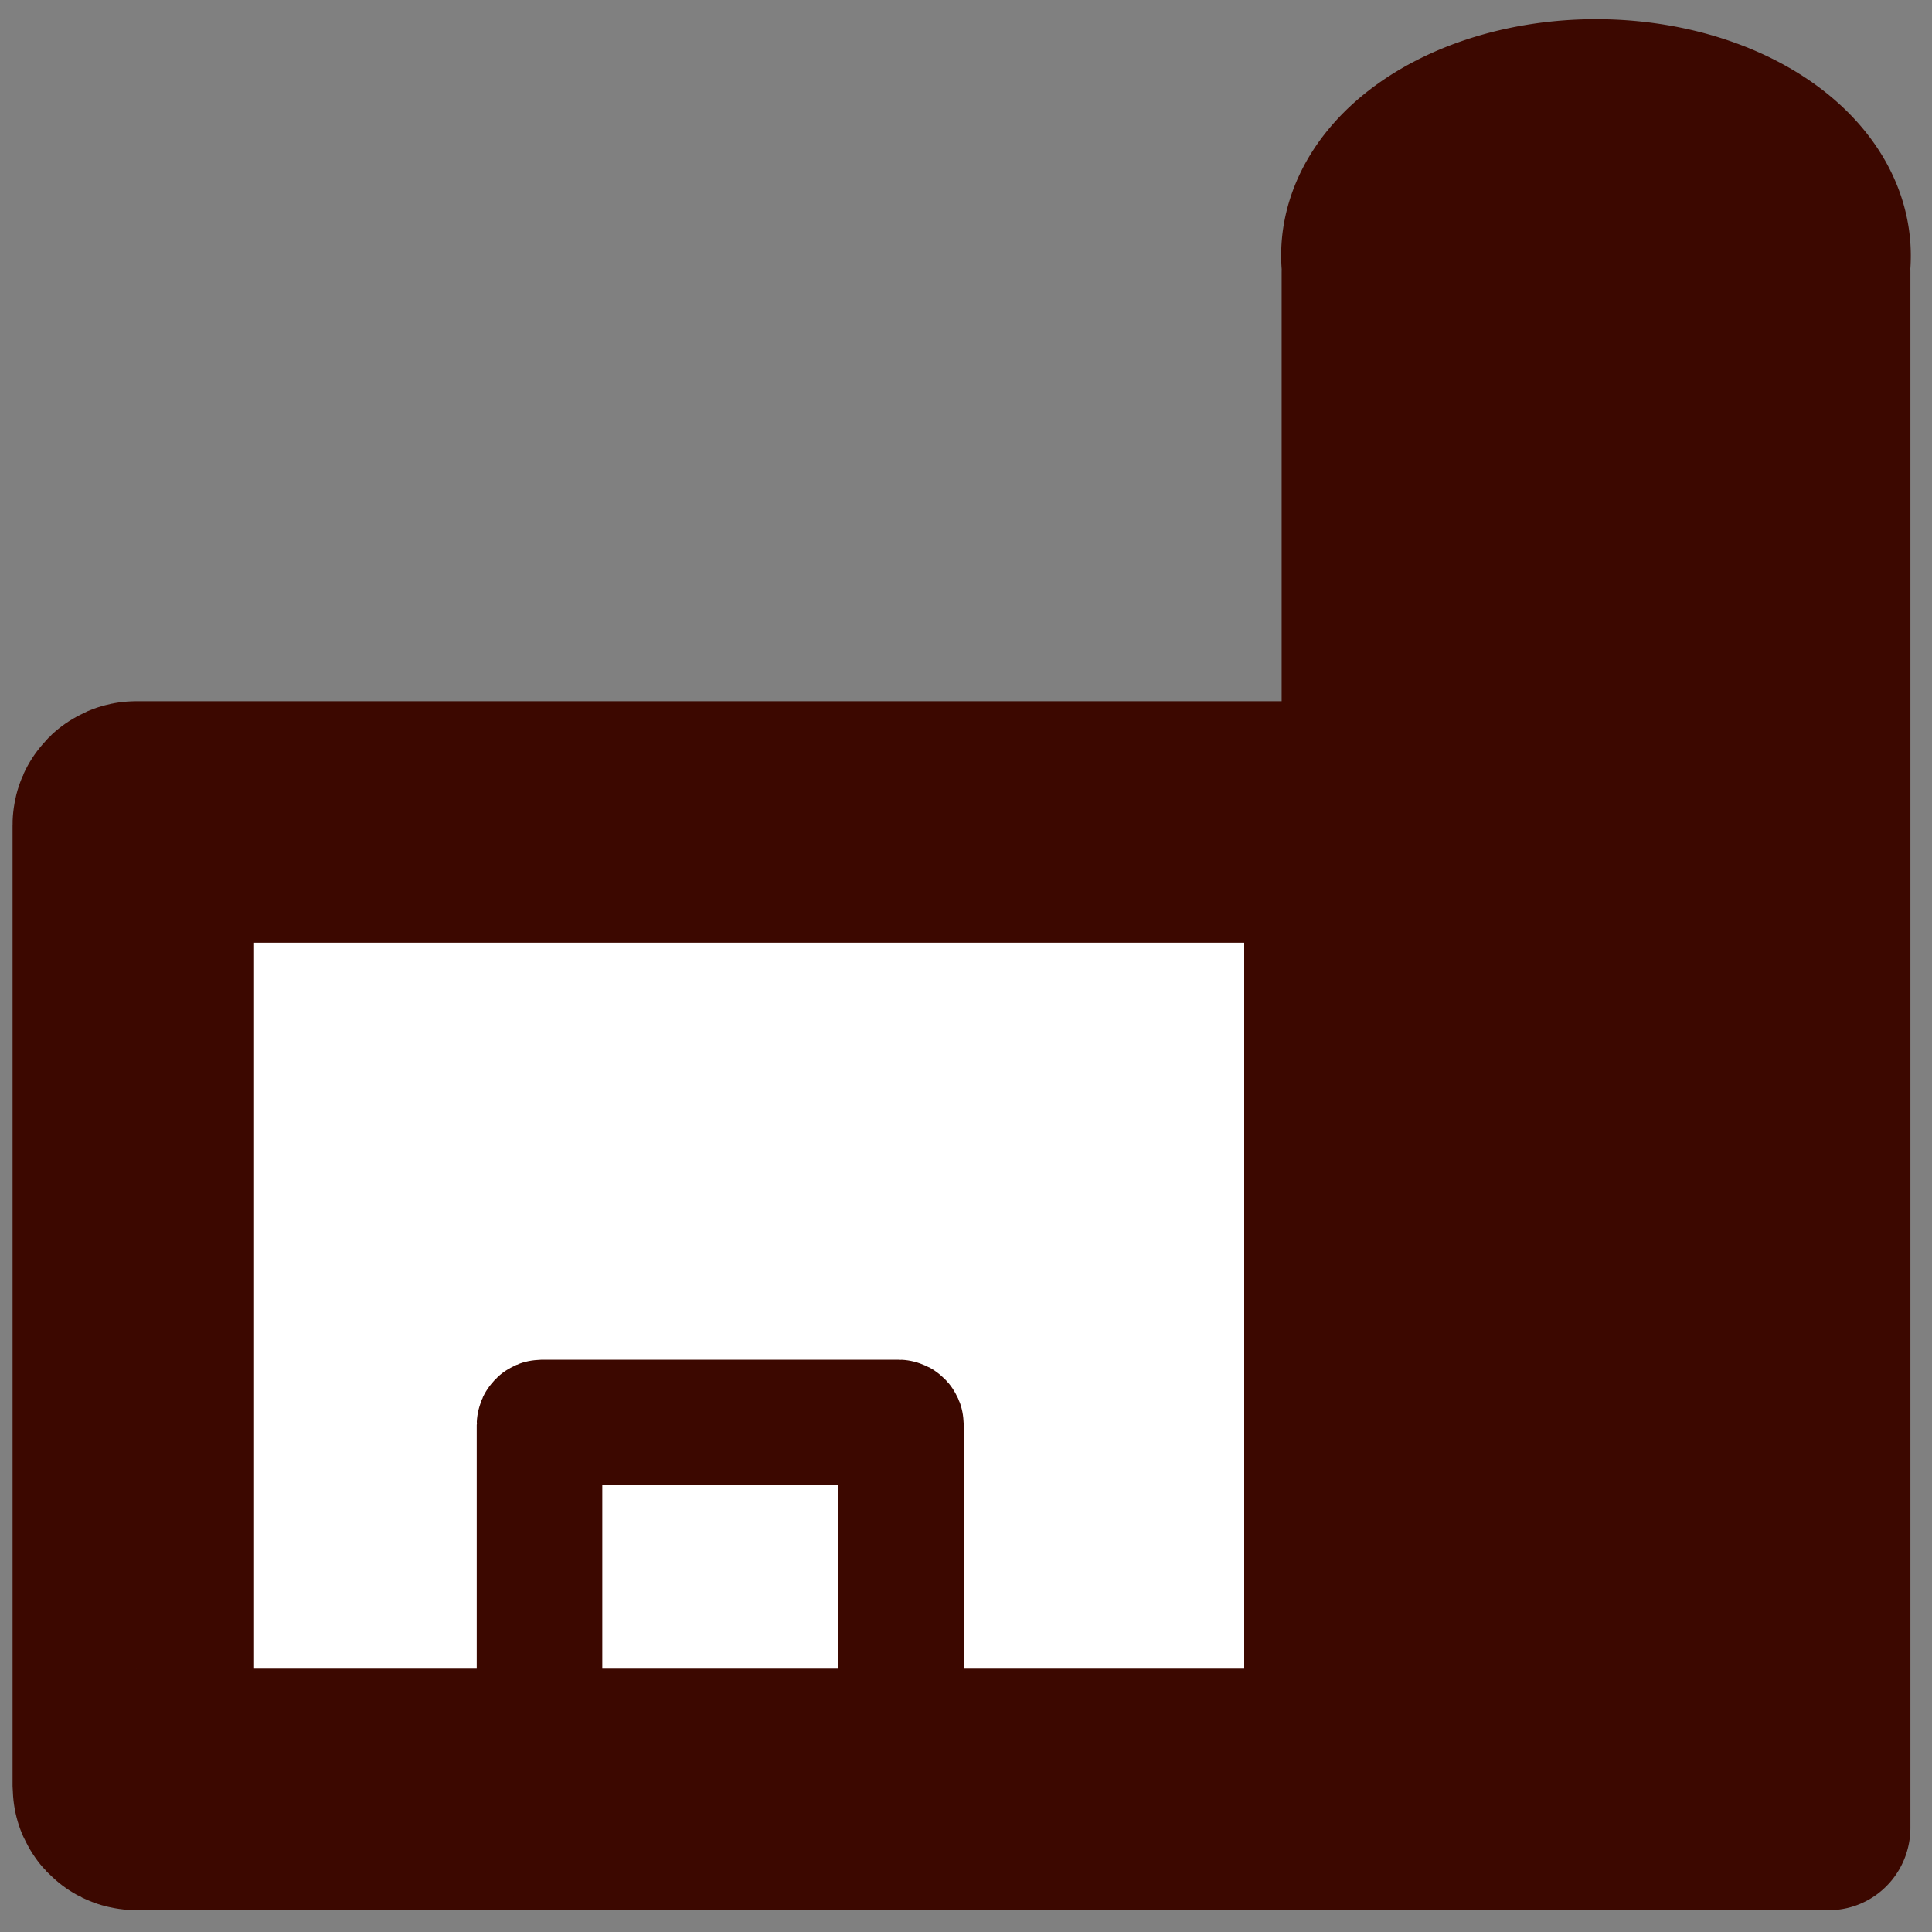
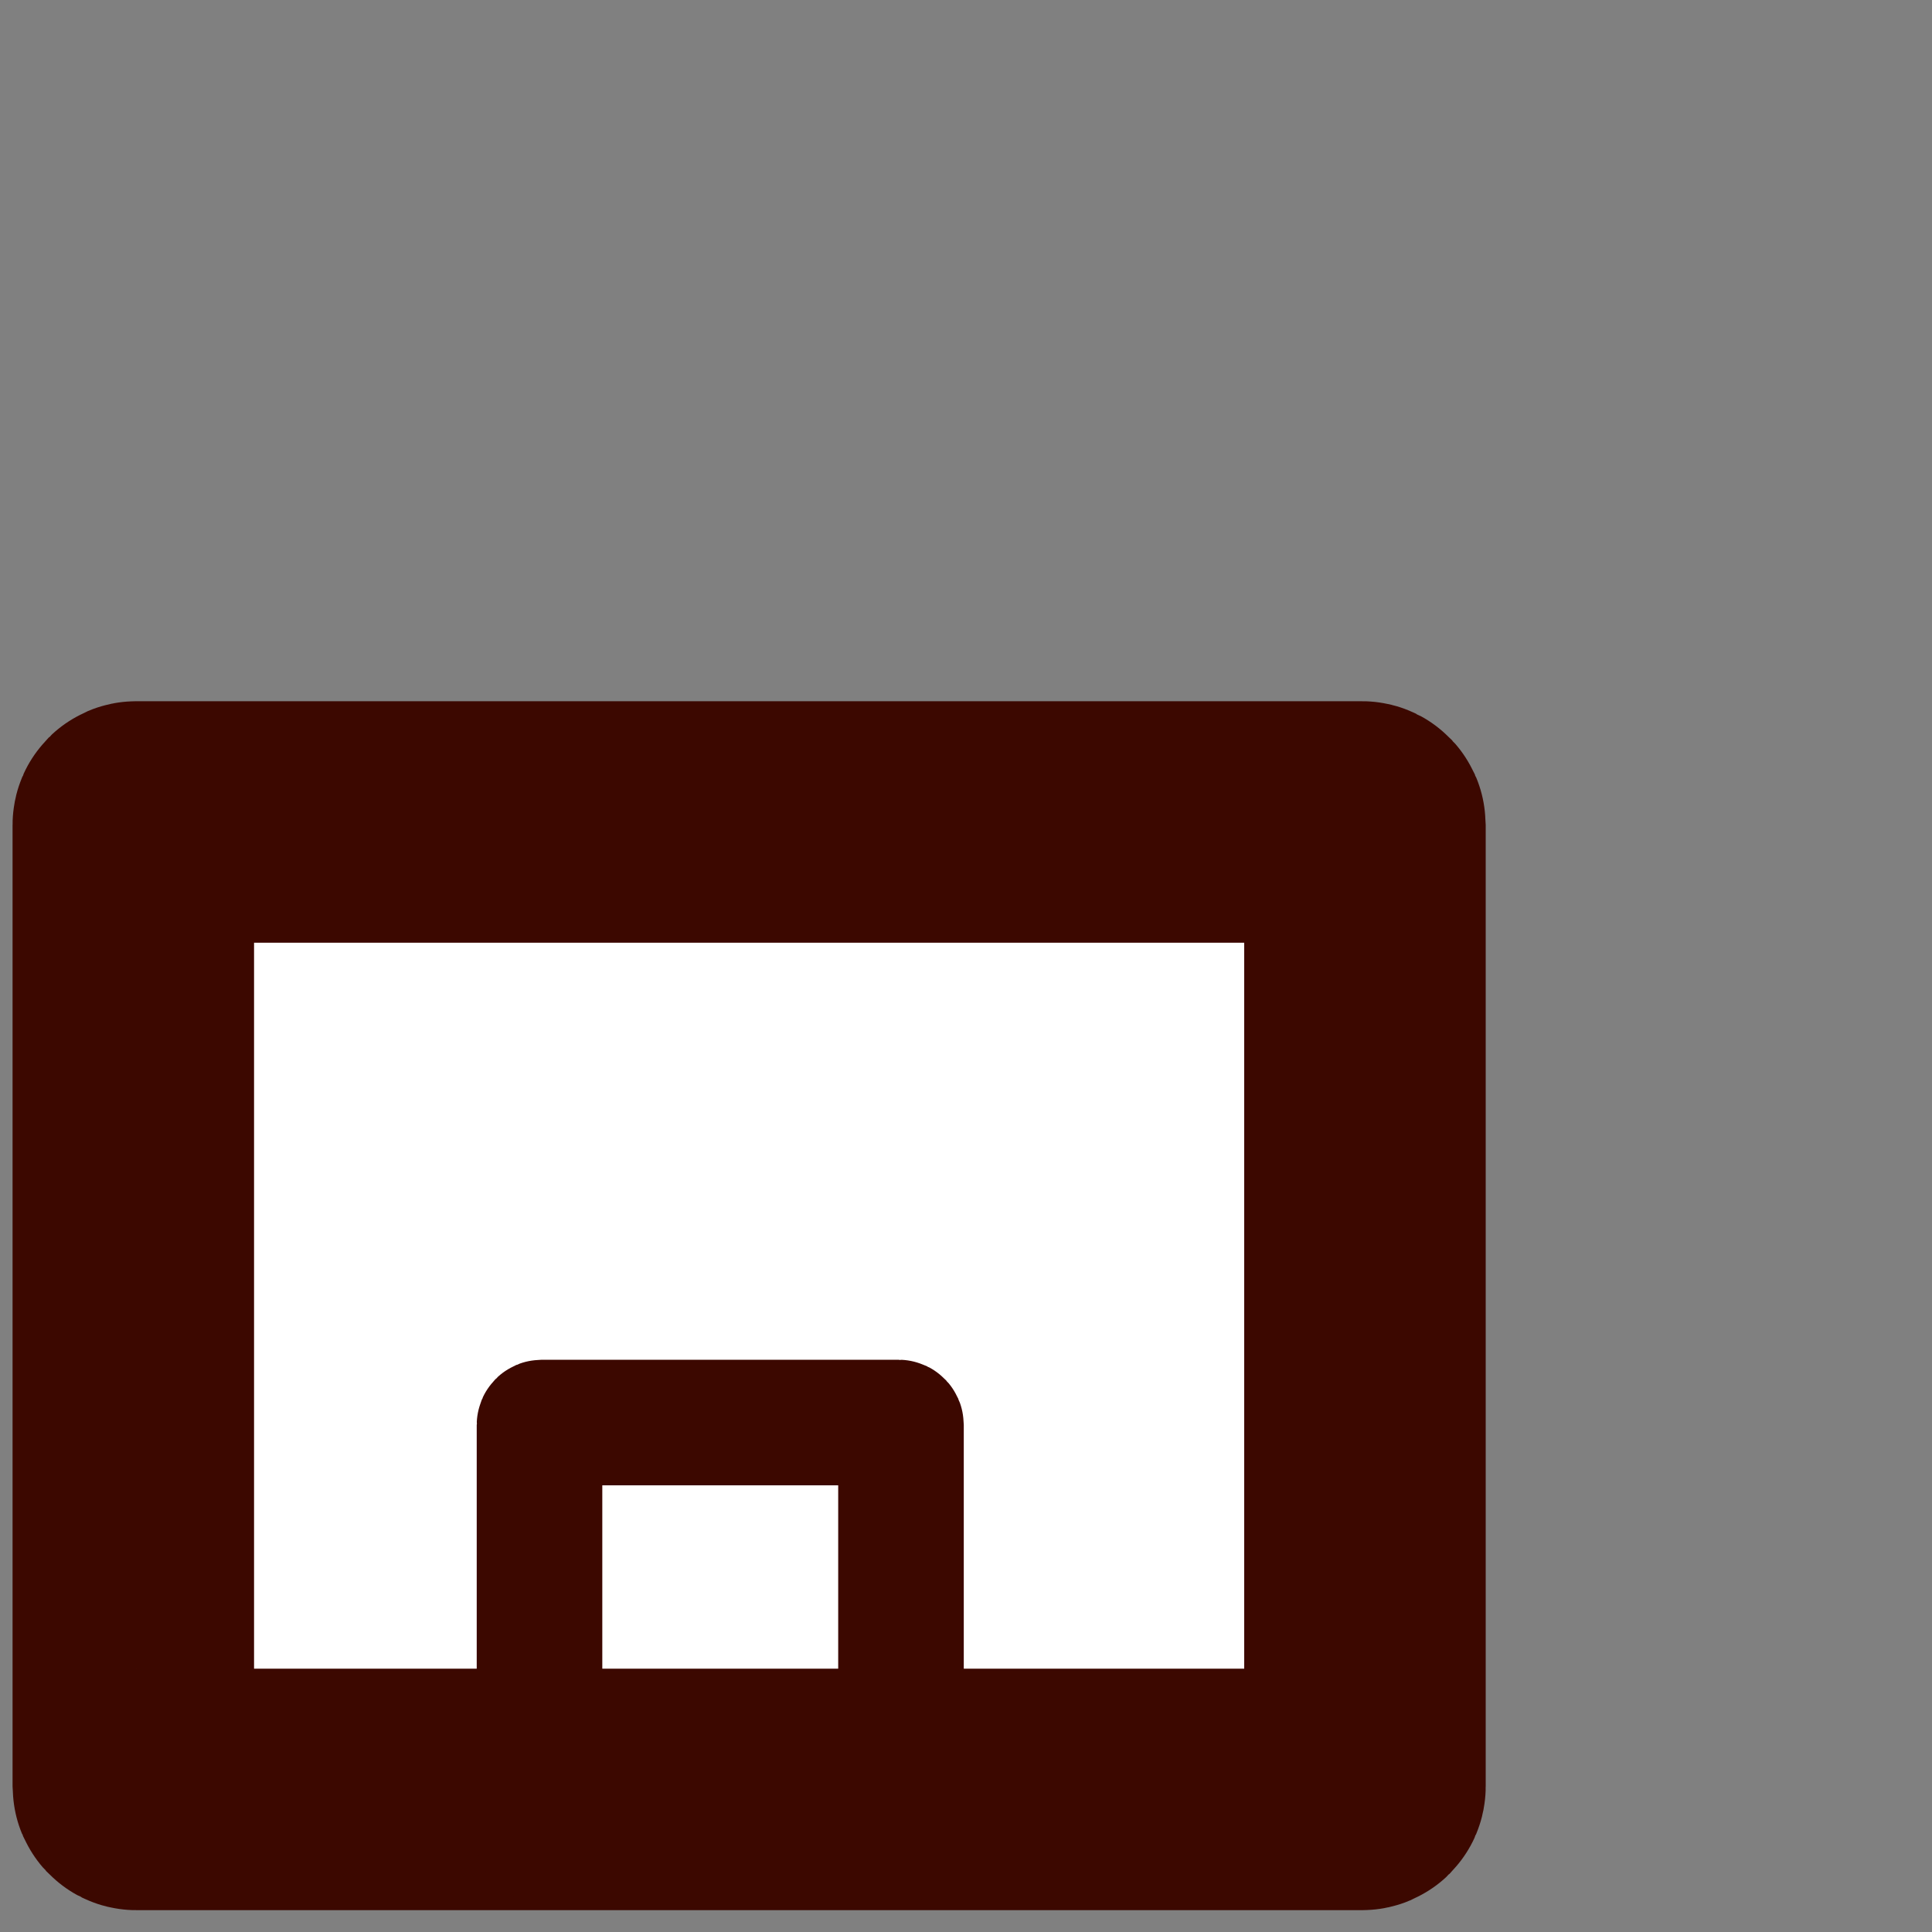
<svg xmlns="http://www.w3.org/2000/svg" width="20mm" height="20mm" viewBox="0 0 20 20" version="1.1" id="svg1" xml:space="preserve">
  <rect x="0" y="0" width="20" height="20" fill="#808080" stroke="none" />
  <defs id="defs1" />
  <g id="layer1">
    <rect style="fill:#ffffff;fill-opacity:1;stroke:#3c0800;stroke-width:2.5;stroke-linecap:square;stroke-linejoin:miter;stroke-miterlimit:2;stroke-dasharray:none;stroke-opacity:1;paint-order:stroke fill markers" id="rect3" width="12.75" height="10.015" x="1.38" y="8.509" ry="0.031" />
-     <path id="rect4" style="fill:#3c0800;fill-opacity:1;stroke:#3c0800;stroke-width:1.659;stroke-linecap:square;stroke-linejoin:miter;stroke-miterlimit:2;stroke-dasharray:none;stroke-opacity:1;paint-order:stroke fill markers" d="m 16.521,1.028 a 2.429,1.617 0 0 0 -2.429,1.618 2.429,1.617 0 0 0 0.011,0.151 c -0.004,0.004 -0.006,0.011 -0.006,0.019 V 18.921 c 0,0.013 0.007,0.024 0.016,0.024 h 4.818 c 0.009,0 0.016,-0.011 0.016,-0.024 V 2.816 c 0,-0.008 -0.002,-0.015 -0.006,-0.019 A 2.429,1.617 0 0 0 18.951,2.645 2.429,1.617 0 0 0 16.521,1.028 Z" />
    <rect style="fill:none;fill-opacity:1;stroke:#3c0800;stroke-width:1.3;stroke-linecap:square;stroke-linejoin:miter;stroke-miterlimit:2;stroke-dasharray:none;stroke-opacity:1;paint-order:stroke fill markers" id="rect5" width="3.742" height="4.324" x="5.585" y="14.726" ry="0.024" />
  </g>
</svg>